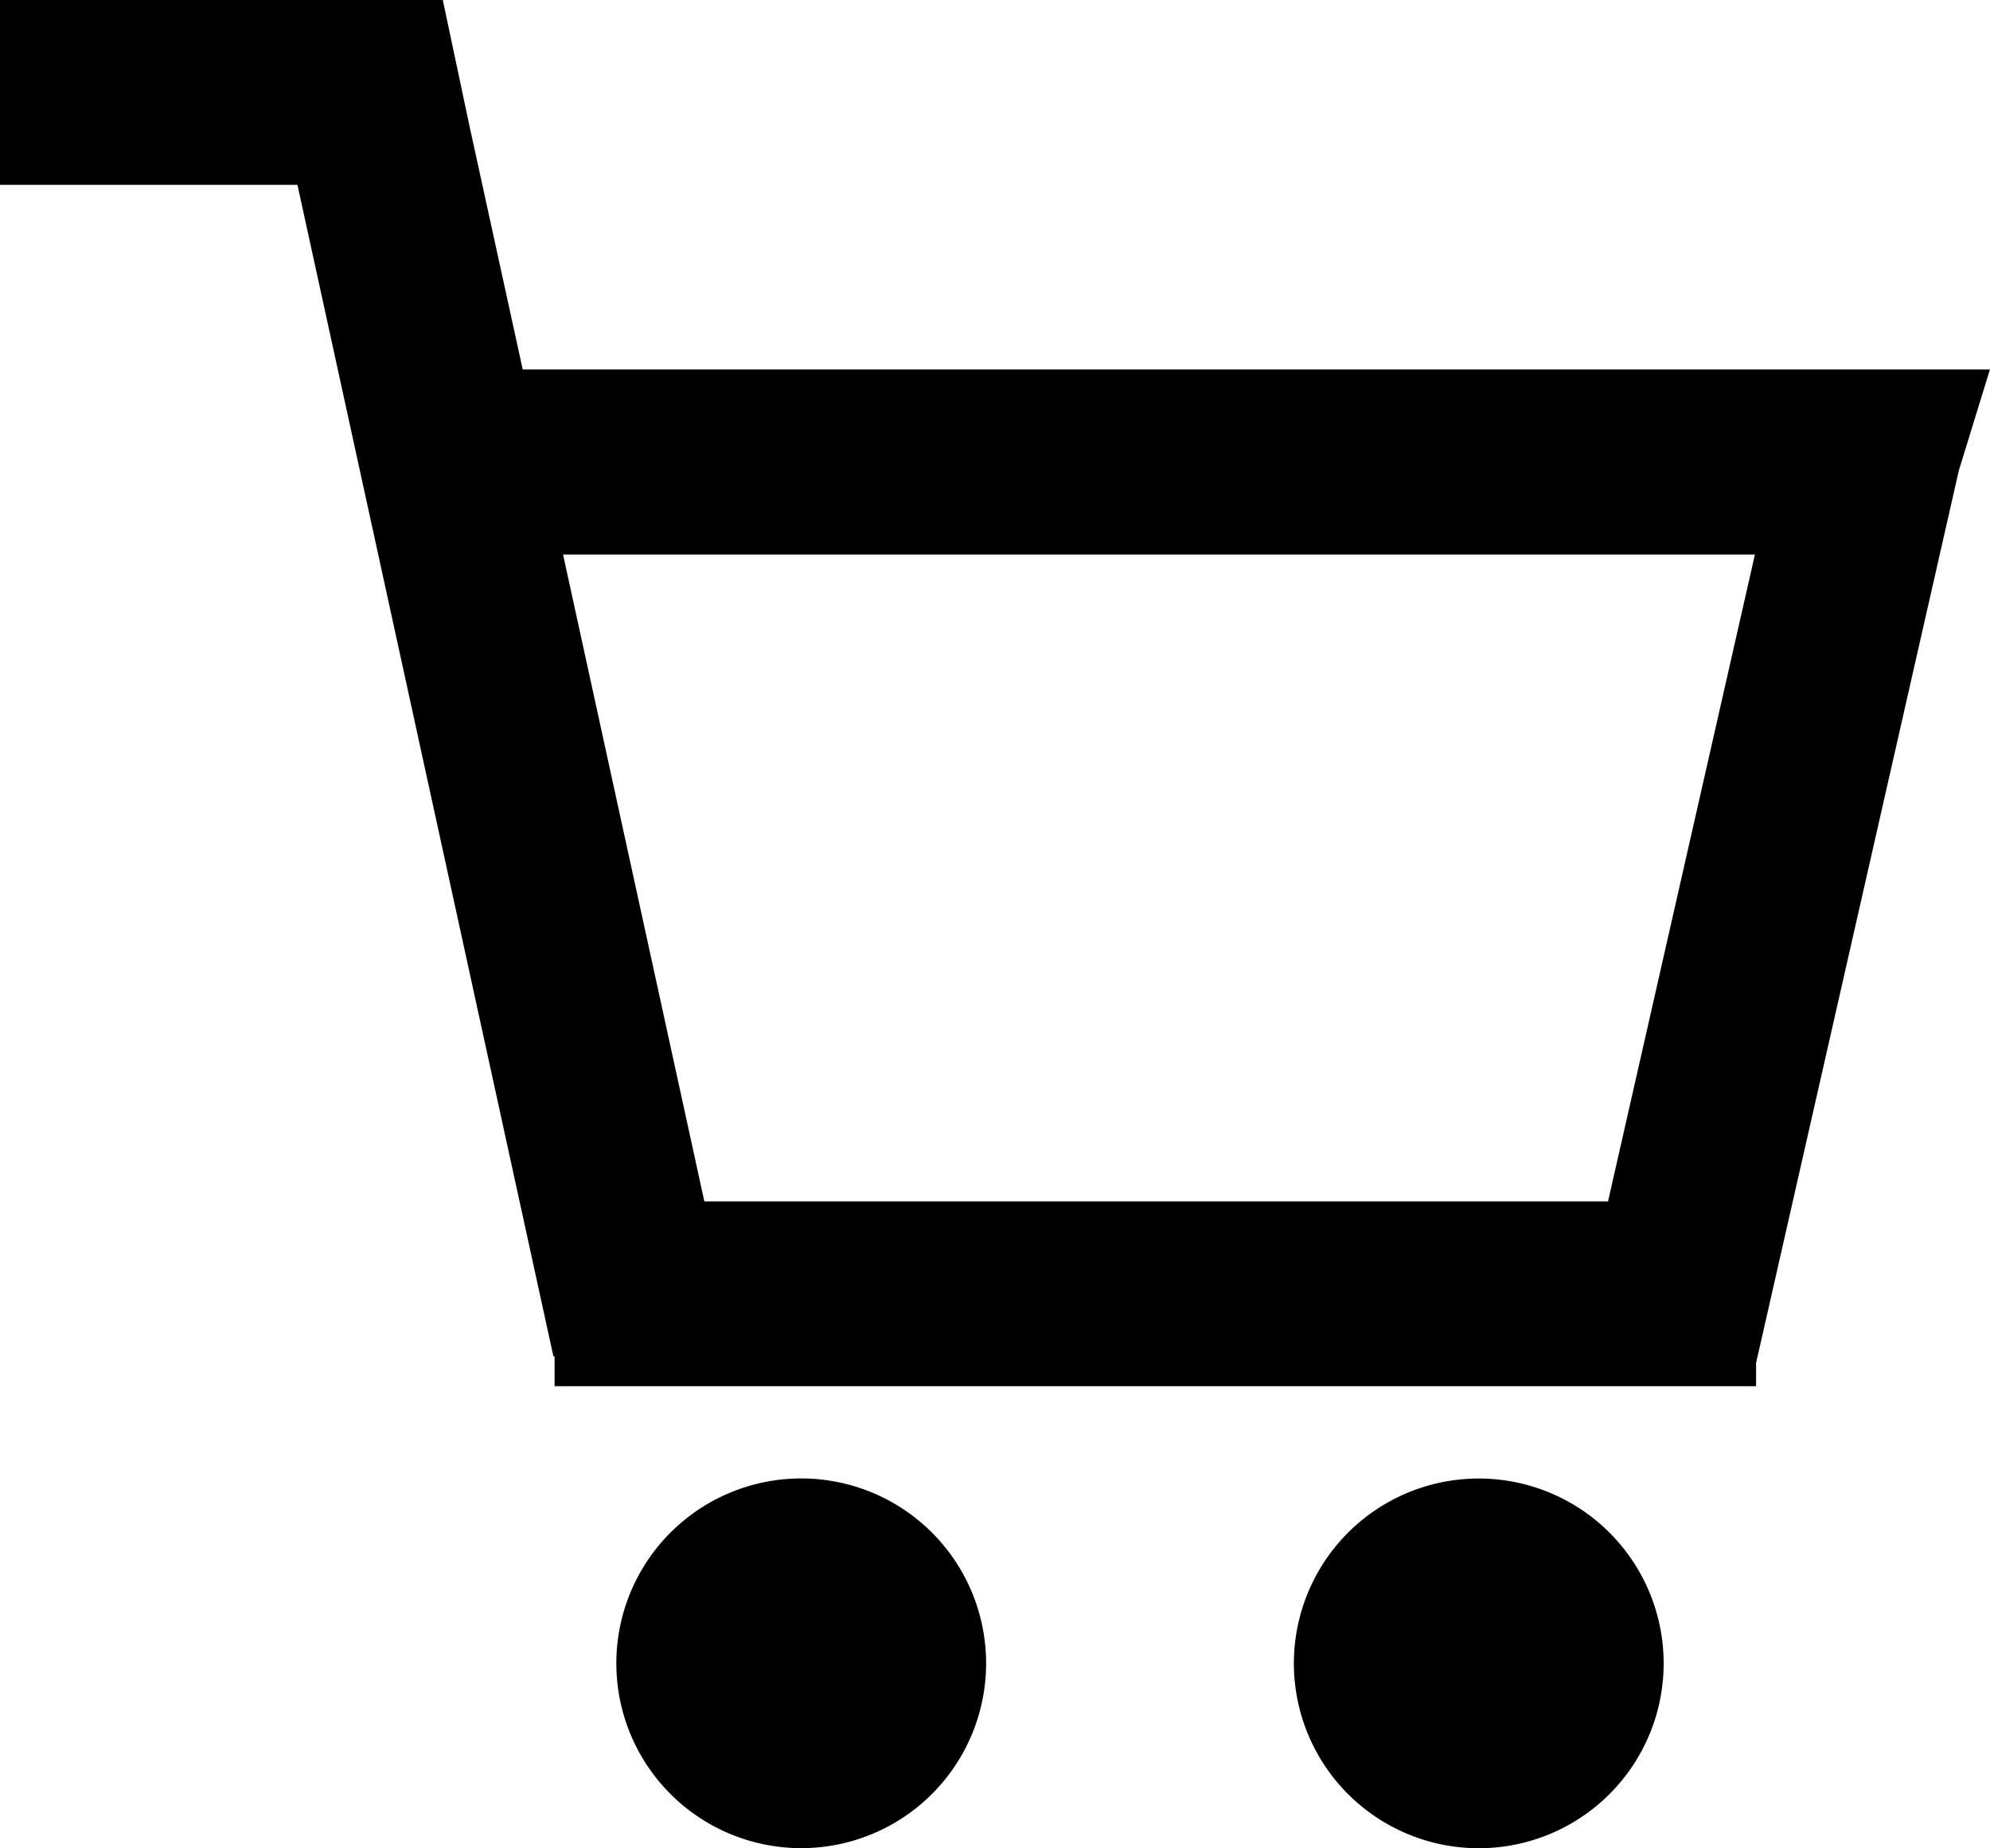
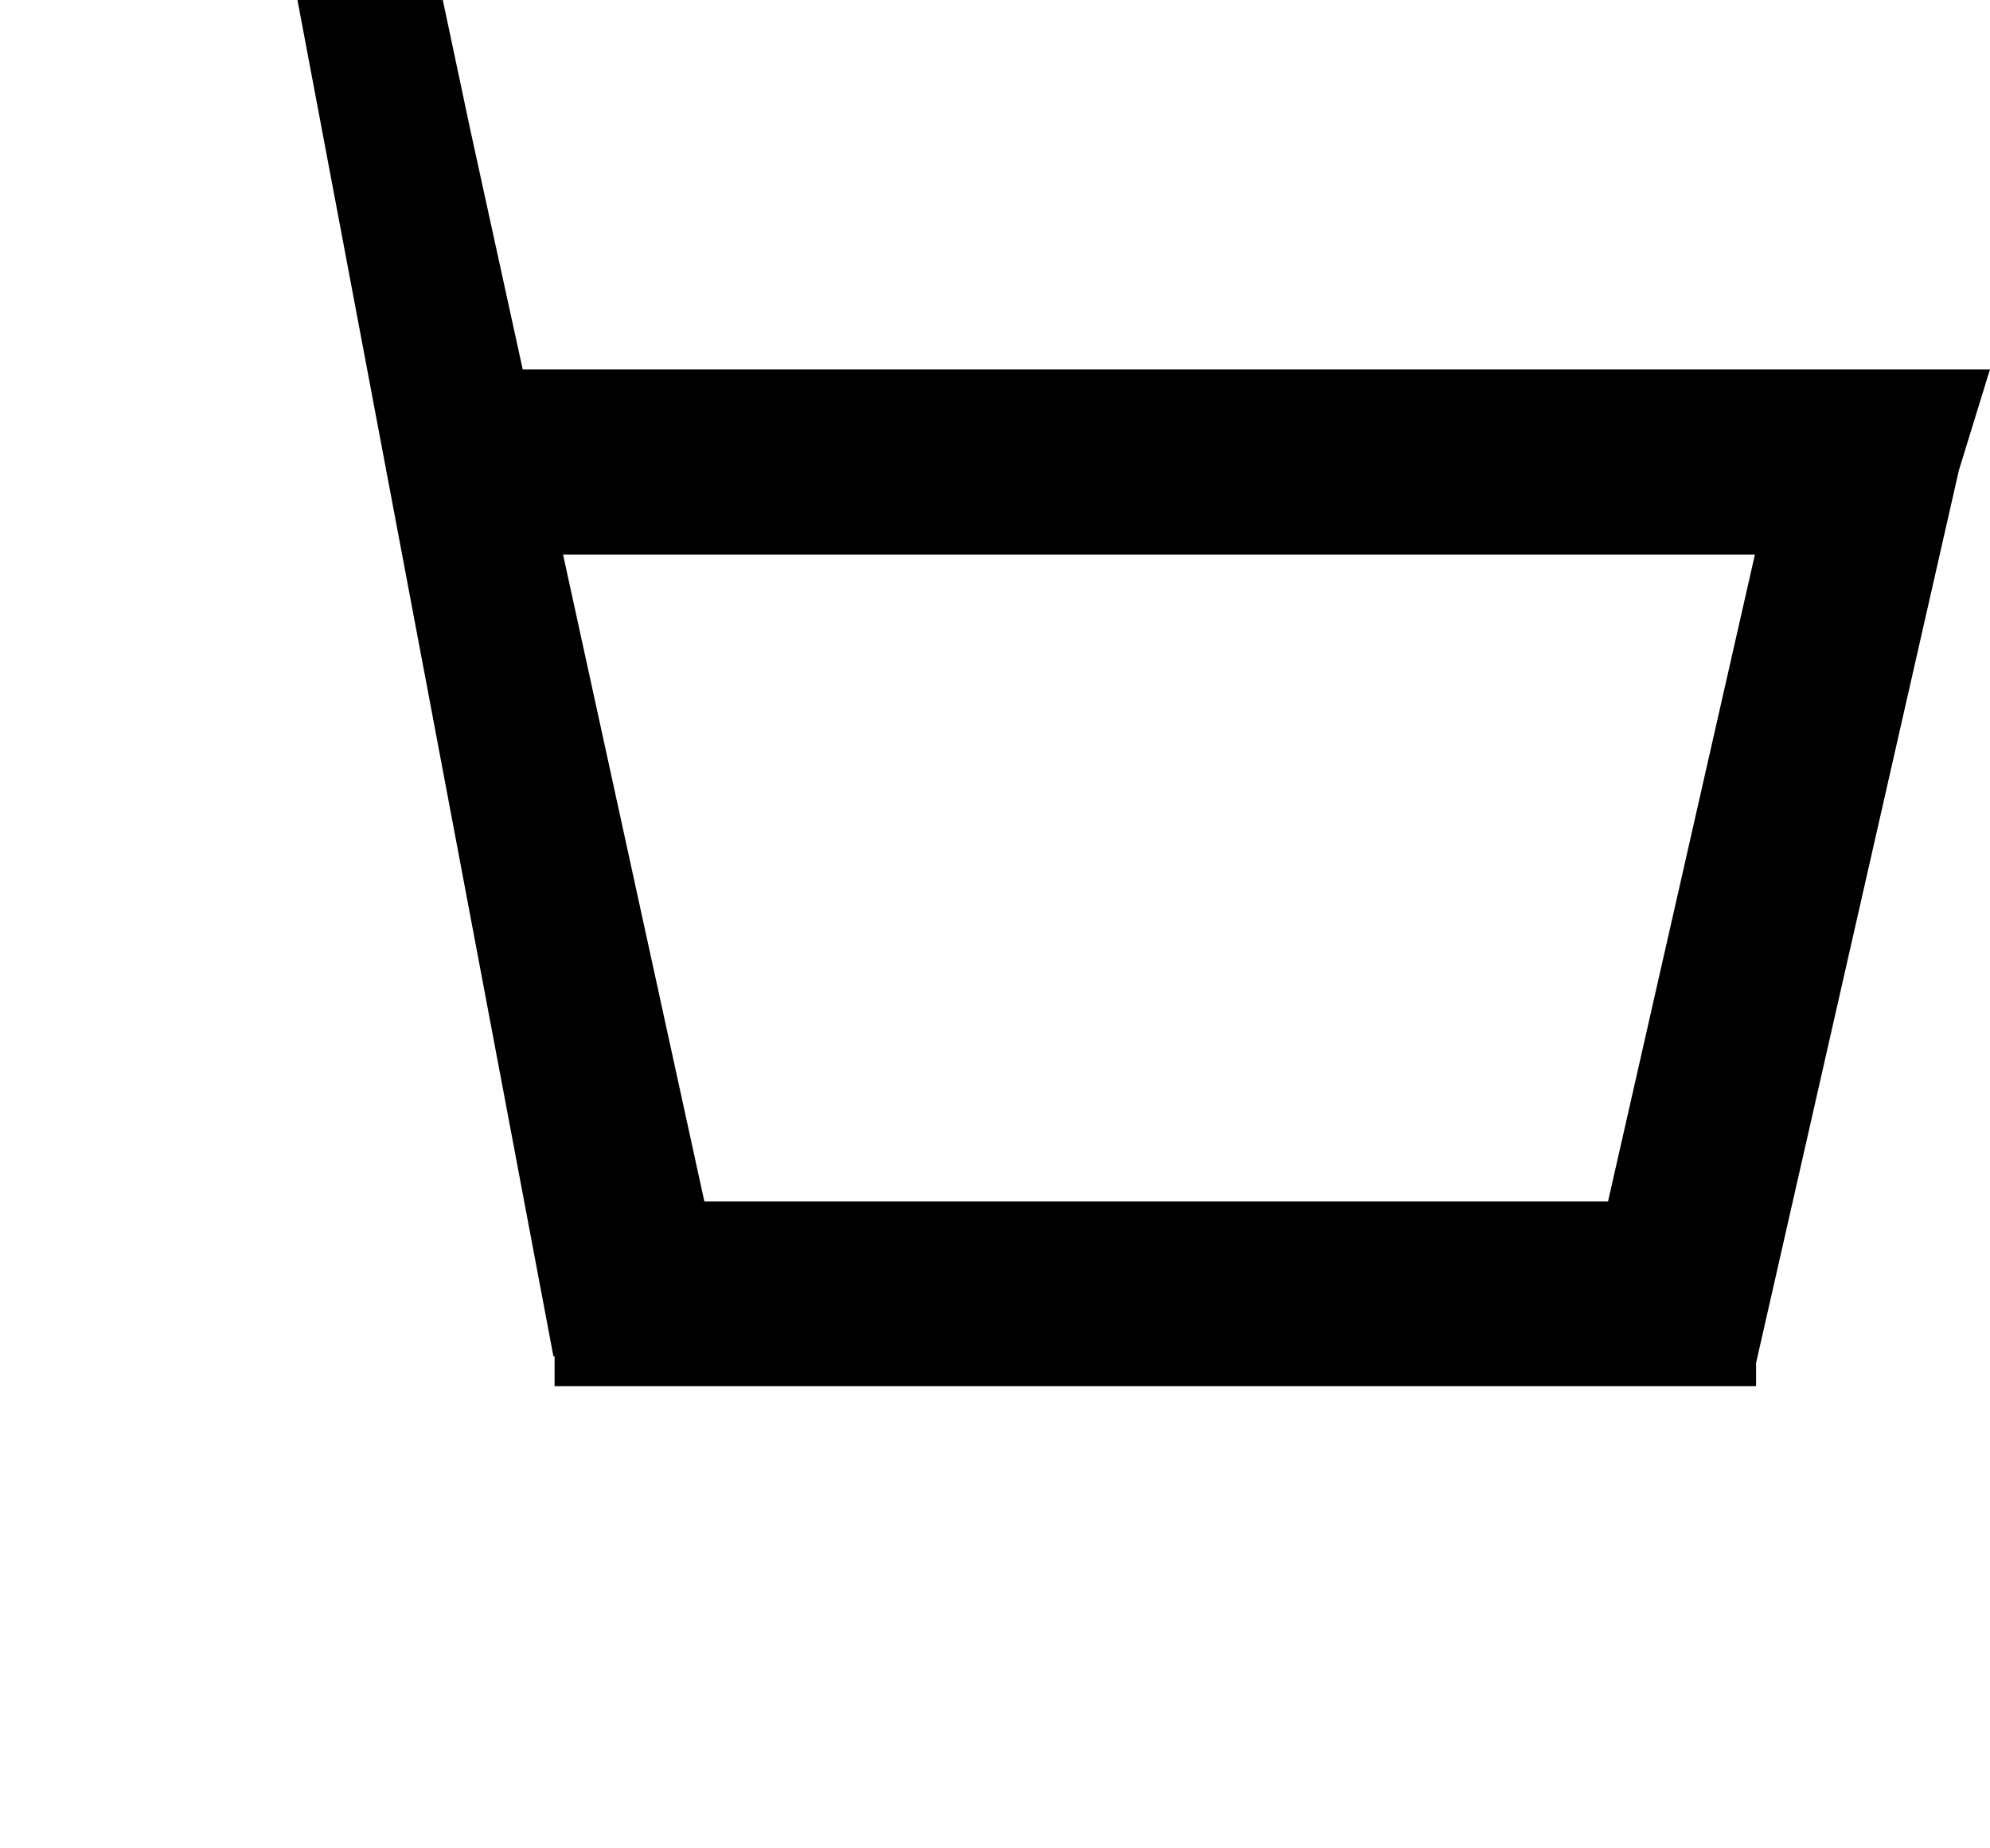
<svg xmlns="http://www.w3.org/2000/svg" width="25.617" height="23.796" viewBox="0 0 25.617 23.796">
  <g id="Group_13360" data-name="Group 13360" transform="translate(-383.735 -156.639)">
-     <path id="Path_1153" data-name="Path 1153" d="M6.7,2H1V4.38H4.829L8.124,19.463h.015v.384H23.606v-.3L26.216,8.057l.4-1.3H7.729L7.05,3.652ZM23.591,9.139H8.248l1.819,8.329H21.7Z" transform="translate(382.735 154.639)" fill-rule="evenodd" />
-     <path id="Path_1154" data-name="Path 1154" d="M10.38,22.759A2.38,2.38,0,1,0,8,20.38,2.38,2.38,0,0,0,10.38,22.759Z" transform="translate(383.669 157.675)" />
-     <path id="Path_1155" data-name="Path 1155" d="M19.759,20.38A2.38,2.38,0,1,1,17.38,18,2.38,2.38,0,0,1,19.759,20.38Z" transform="translate(385.392 157.675)" />
+     <path id="Path_1153" data-name="Path 1153" d="M6.7,2H1H4.829L8.124,19.463h.015v.384H23.606v-.3L26.216,8.057l.4-1.3H7.729L7.05,3.652ZM23.591,9.139H8.248l1.819,8.329H21.7Z" transform="translate(382.735 154.639)" fill-rule="evenodd" />
  </g>
</svg>